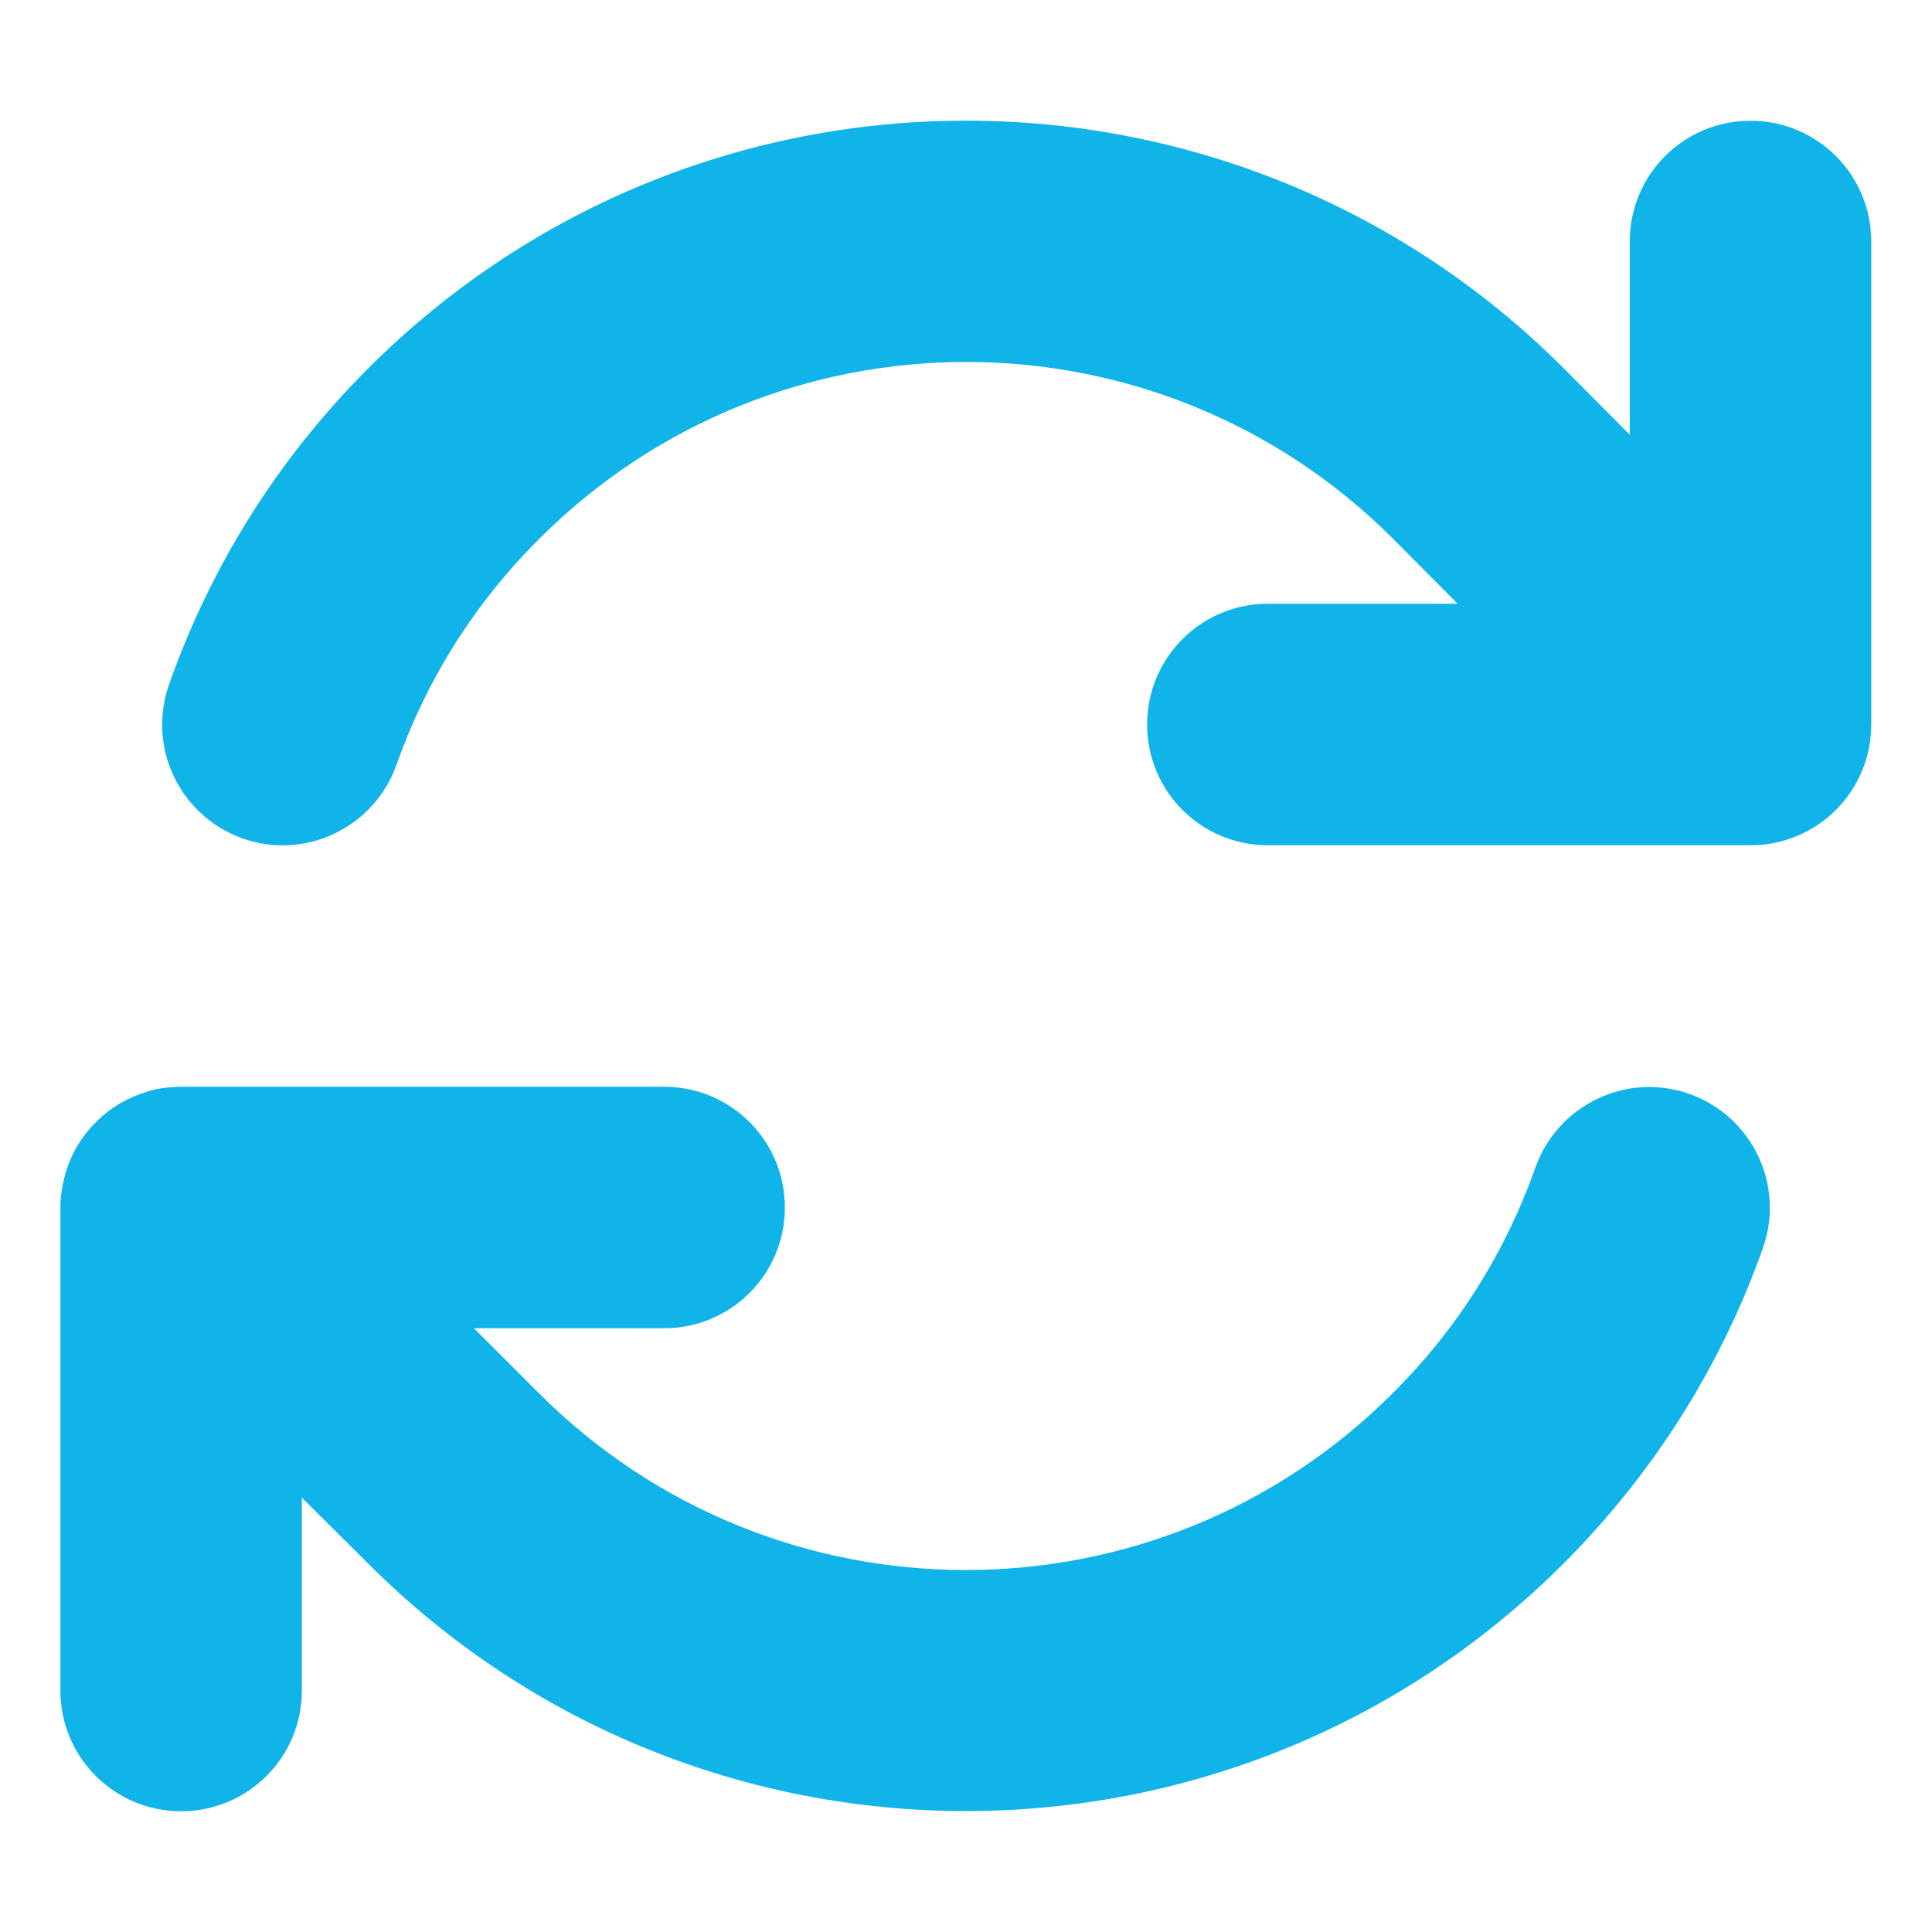
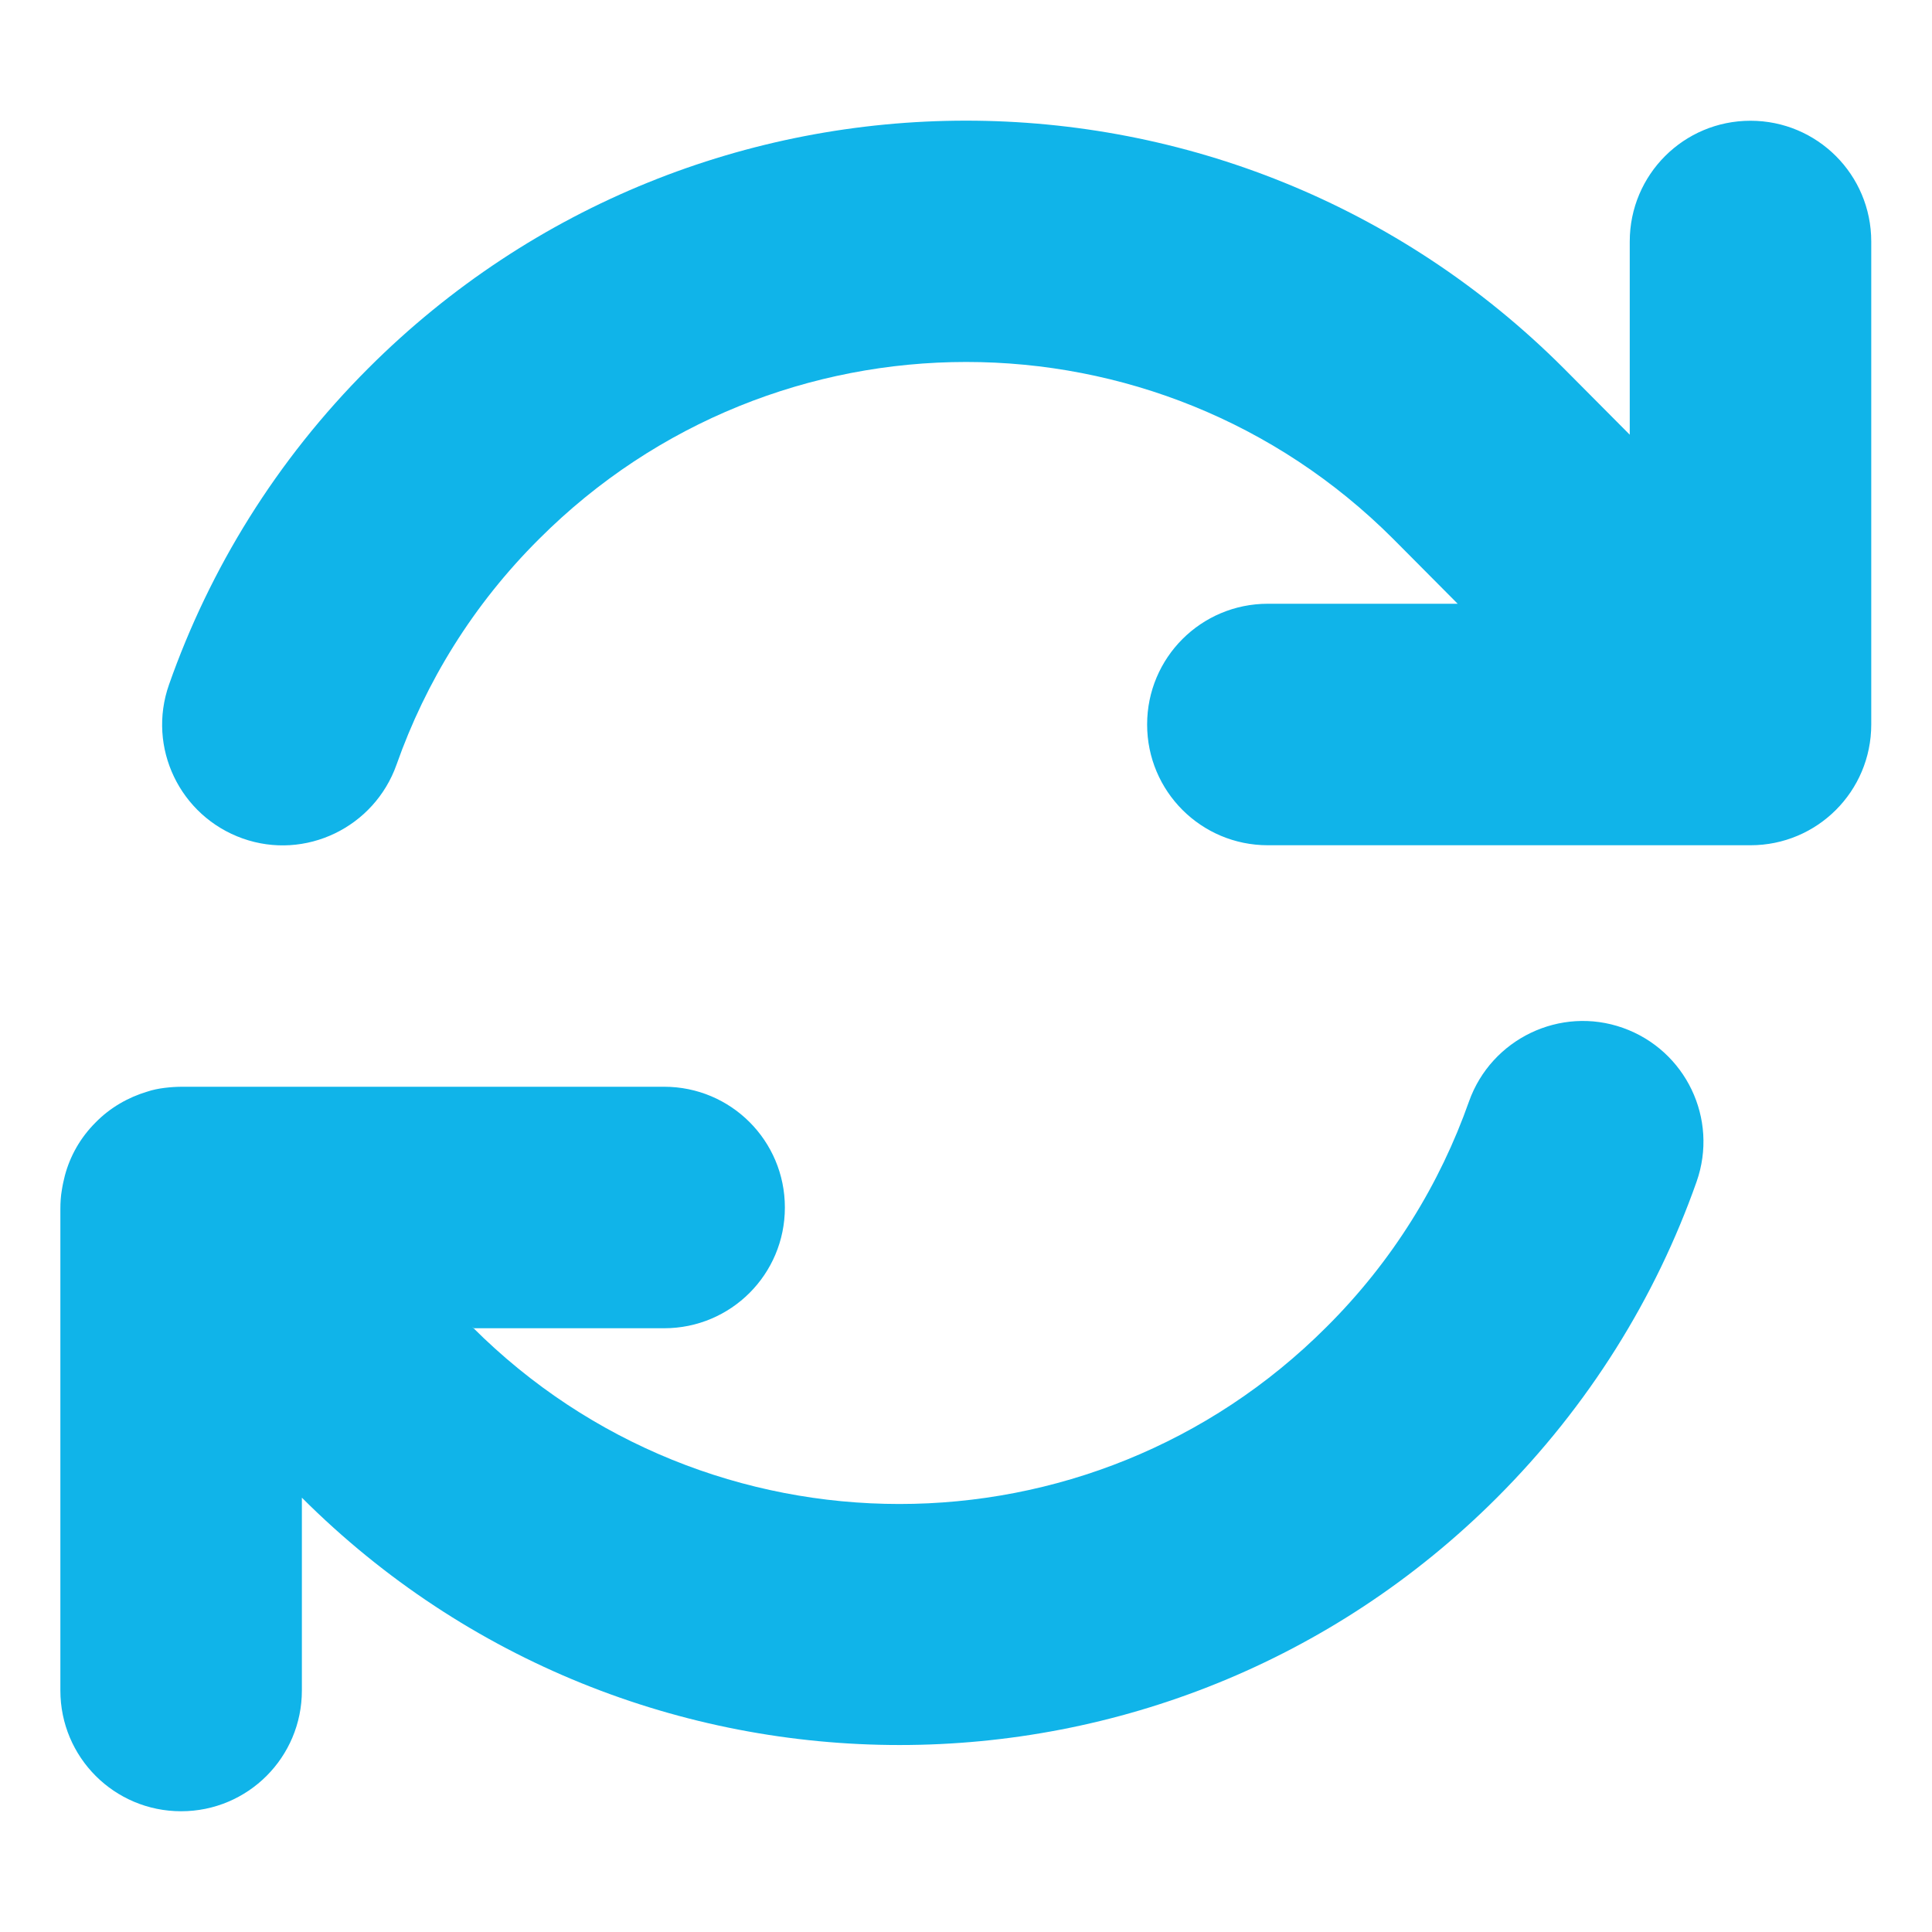
<svg xmlns="http://www.w3.org/2000/svg" version="1.1" id="svg-3247" x="0px" y="0px" viewBox="0 0 512 512" style="enable-background:new 0 0 512 512;" xml:space="preserve" width="512" height="512">
  <style type="text/css"> .st0{fill:#10B4E9;} </style>
-   <path class="st0" d="M105.1,202.6c7.7-21.8,20.2-42.3,37.8-59.8c62.5-62.5,163.8-62.5,226.3,0l17.1,17.2H336c-17.7,0-32,14.3-32,32 s14.3,32,32,32h127.5l0,0h0.4c17.7,0,32-14.3,32-32V64c0-17.7-14.3-32-32-32s-32,14.3-32,32v51.2l-17.5-17.6 c-87.5-87.5-229.3-87.5-316.8,0c-24.4,24.4-42,53.1-52.8,83.8c-5.9,16.7,2.9,34.9,19.5,40.8S99.2,219.3,105.1,202.6L105.1,202.6z M39,289.3c-5,1.5-9.8,4.2-13.7,8.2c-4,4-6.7,8.8-8.1,14c-0.3,1.2-0.6,2.5-0.8,3.8c-0.3,1.7-0.4,3.4-0.4,5.1V448 c0,17.7,14.3,32,32,32s32-14.3,32-32v-51.1l17.6,17.5l0,0c87.5,87.4,229.3,87.4,316.7,0c24.4-24.4,42.1-53.1,52.9-83.7 c5.9-16.7-2.9-34.9-19.5-40.8s-34.9,2.9-40.8,19.5c-7.7,21.8-20.2,42.3-37.8,59.8c-62.5,62.5-163.8,62.5-226.3,0l-0.1-0.1L125.6,352 H176c17.7,0,32-14.3,32-32s-14.3-32-32-32H48.4c-1.6,0-3.2,0.1-4.8,0.3S40.5,288.8,39,289.3z" fill="#10B4E9" />
+   <path class="st0" d="M105.1,202.6c7.7-21.8,20.2-42.3,37.8-59.8c62.5-62.5,163.8-62.5,226.3,0l17.1,17.2H336c-17.7,0-32,14.3-32,32 s14.3,32,32,32h127.5l0,0h0.4c17.7,0,32-14.3,32-32V64c0-17.7-14.3-32-32-32s-32,14.3-32,32v51.2l-17.5-17.6 c-87.5-87.5-229.3-87.5-316.8,0c-24.4,24.4-42,53.1-52.8,83.8c-5.9,16.7,2.9,34.9,19.5,40.8S99.2,219.3,105.1,202.6L105.1,202.6z M39,289.3c-5,1.5-9.8,4.2-13.7,8.2c-4,4-6.7,8.8-8.1,14c-0.3,1.2-0.6,2.5-0.8,3.8c-0.3,1.7-0.4,3.4-0.4,5.1V448 c0,17.7,14.3,32,32,32s32-14.3,32-32v-51.1l0,0c87.5,87.4,229.3,87.4,316.7,0c24.4-24.4,42.1-53.1,52.9-83.7 c5.9-16.7-2.9-34.9-19.5-40.8s-34.9,2.9-40.8,19.5c-7.7,21.8-20.2,42.3-37.8,59.8c-62.5,62.5-163.8,62.5-226.3,0l-0.1-0.1L125.6,352 H176c17.7,0,32-14.3,32-32s-14.3-32-32-32H48.4c-1.6,0-3.2,0.1-4.8,0.3S40.5,288.8,39,289.3z" fill="#10B4E9" />
</svg>